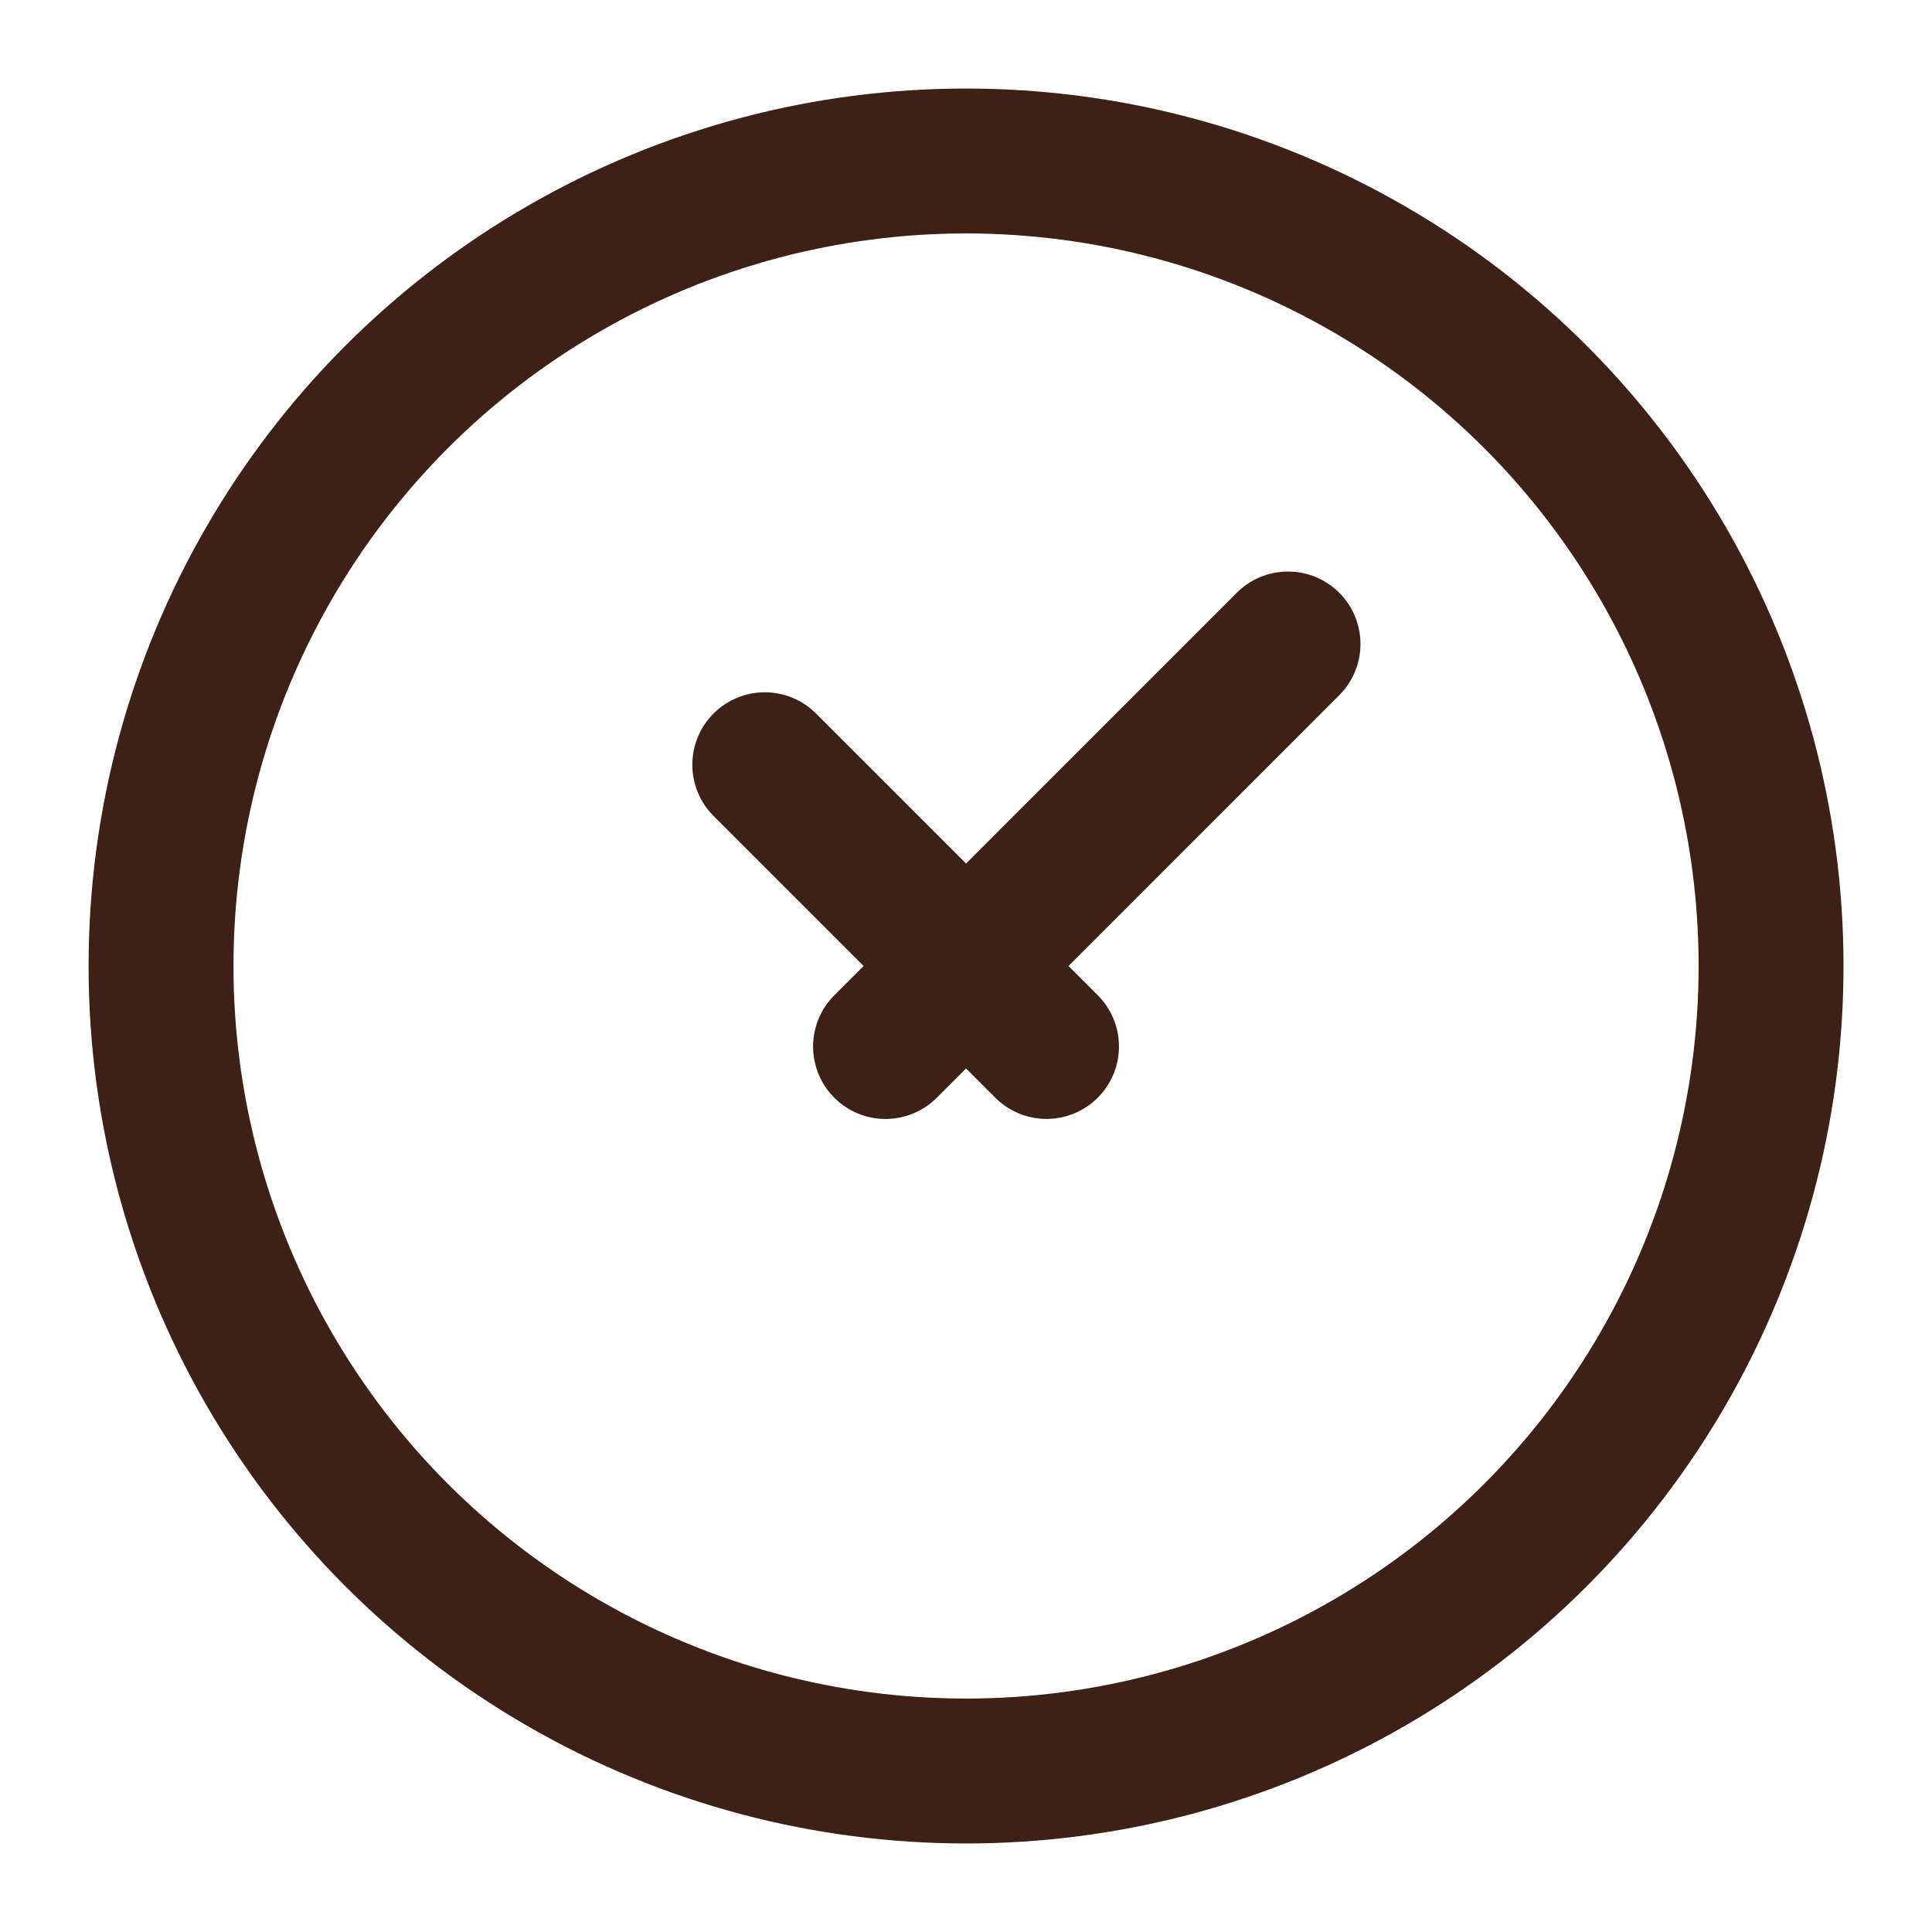
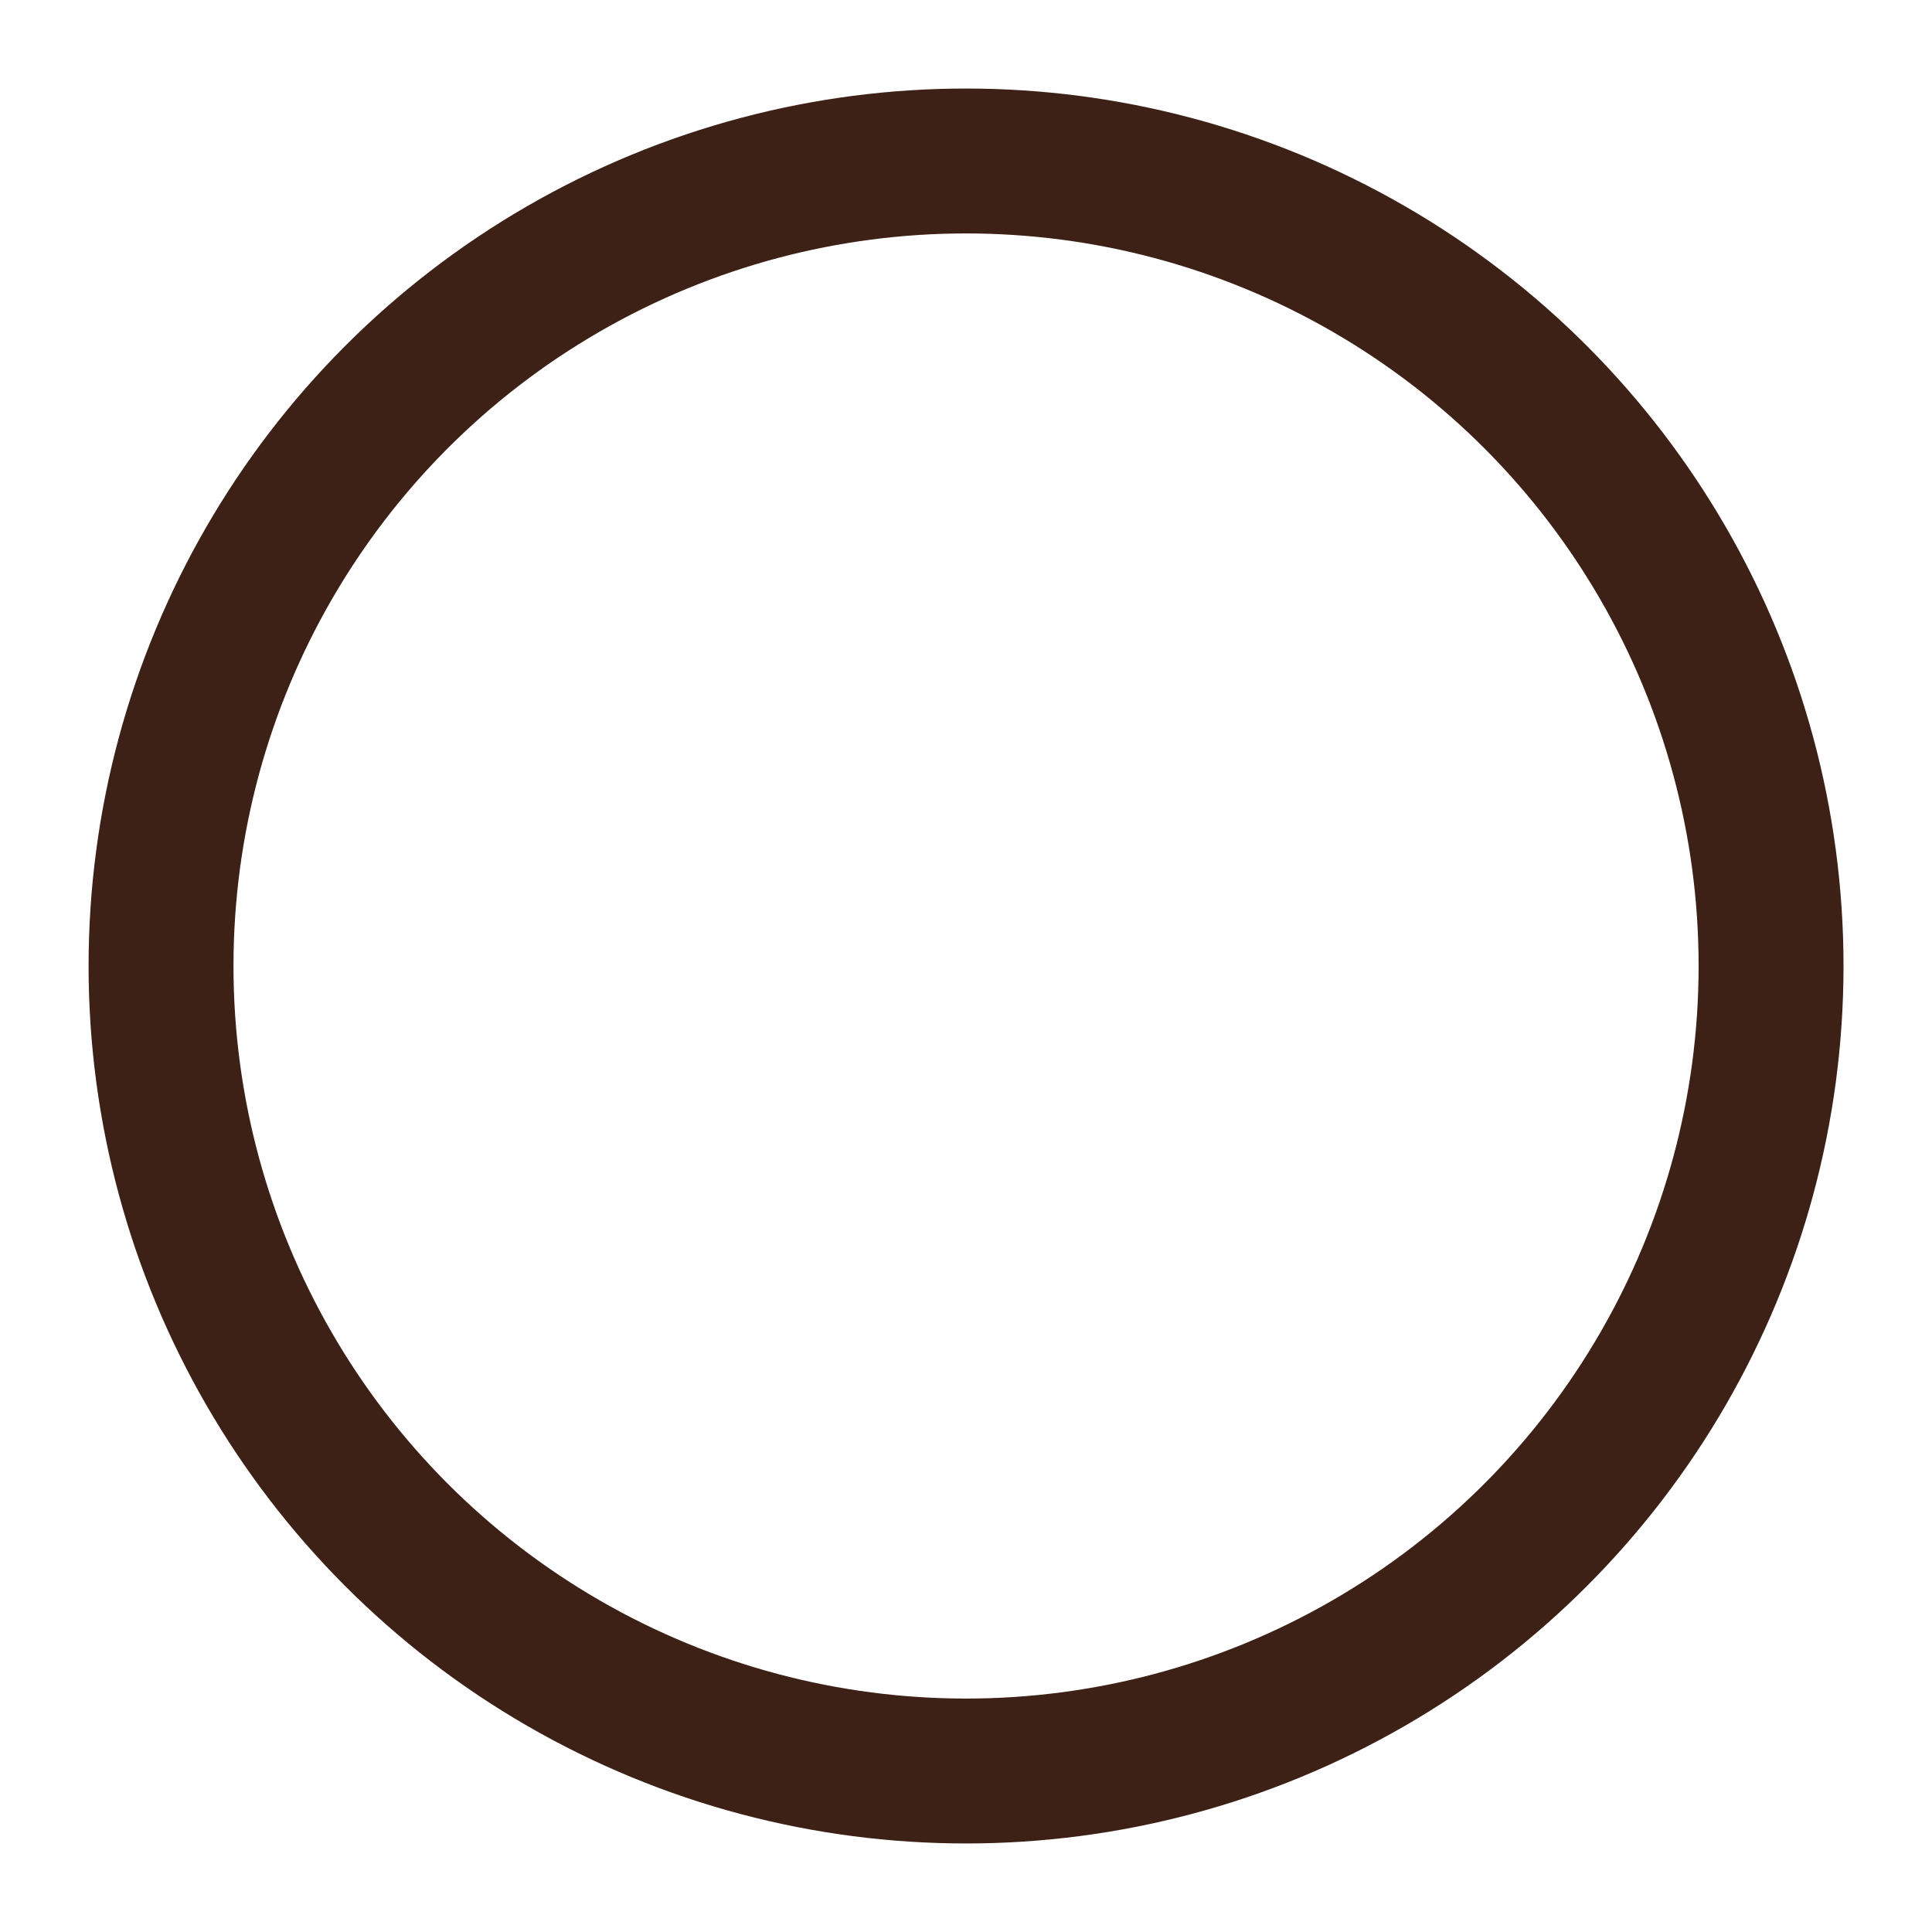
<svg xmlns="http://www.w3.org/2000/svg" width="40" height="40" viewBox="0 0 40 40" fill="none">
  <circle cx="20.001" cy="20" r="16.667" stroke="#3D2016" stroke-width="3" />
-   <path d="M15.834 15.833L21.667 21.666M26.667 13.333L18.334 21.667" stroke="#3D2016" stroke-width="3" stroke-linecap="round" stroke-linejoin="round" />
</svg>